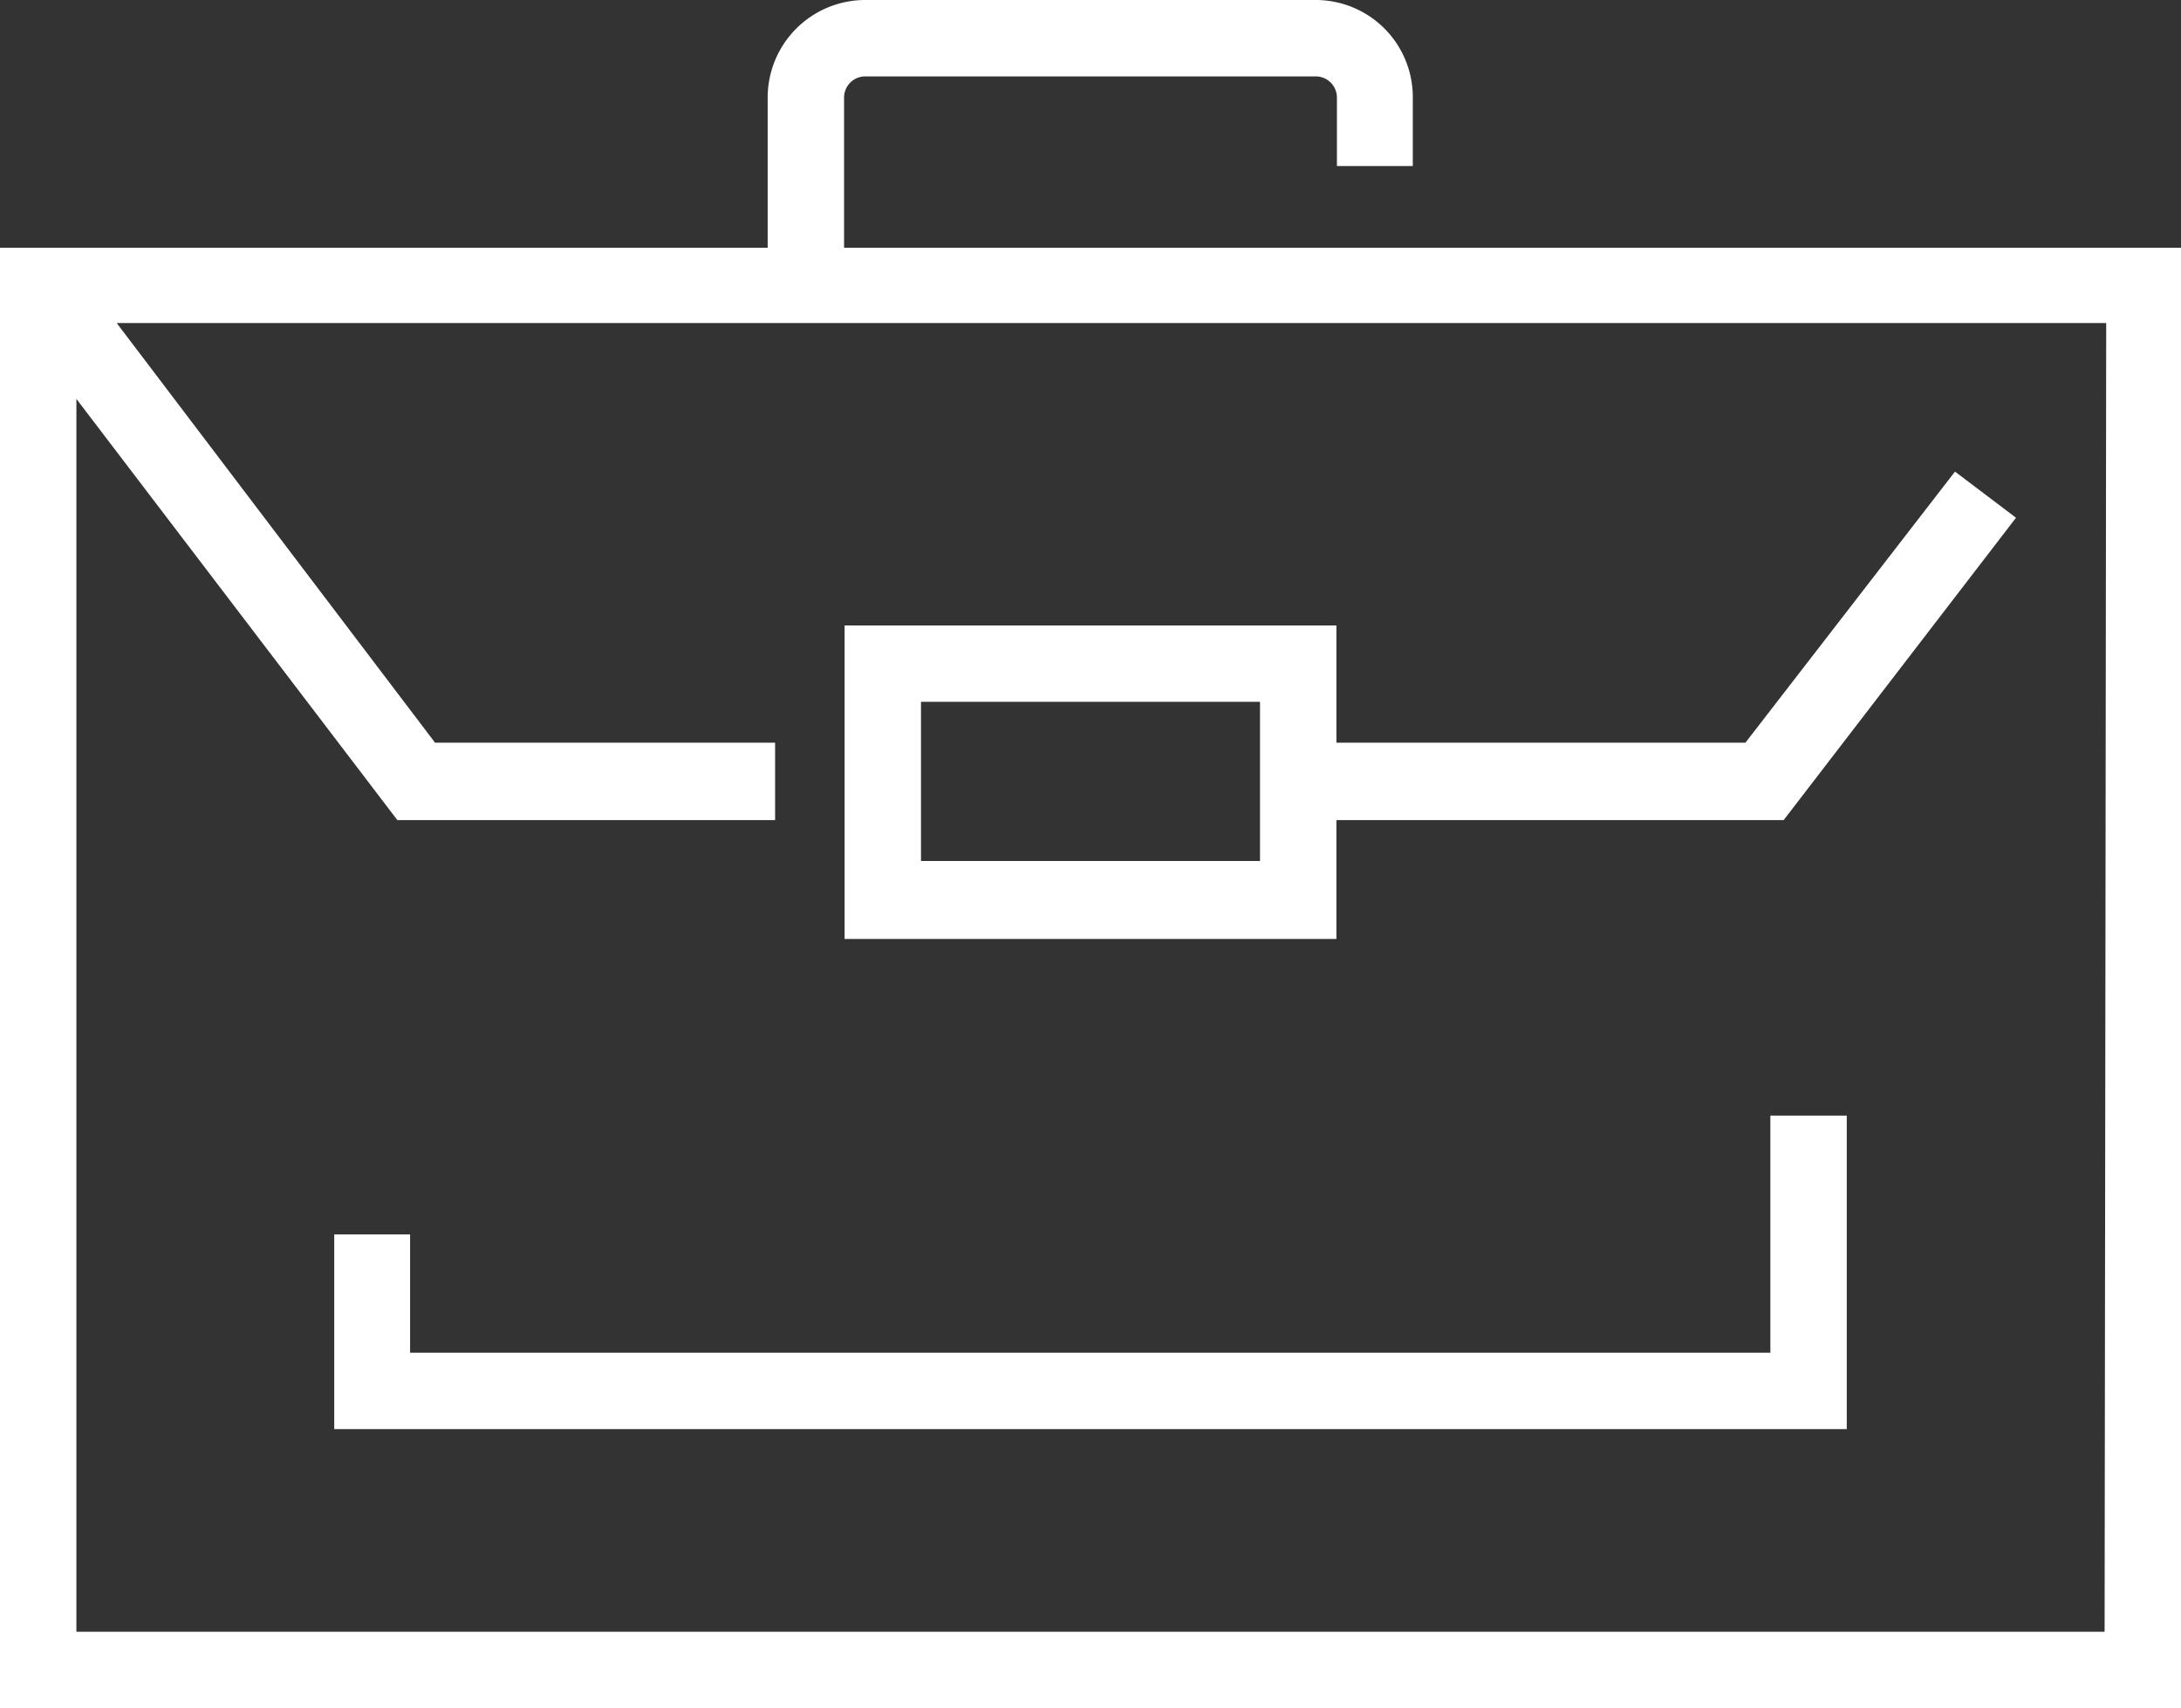
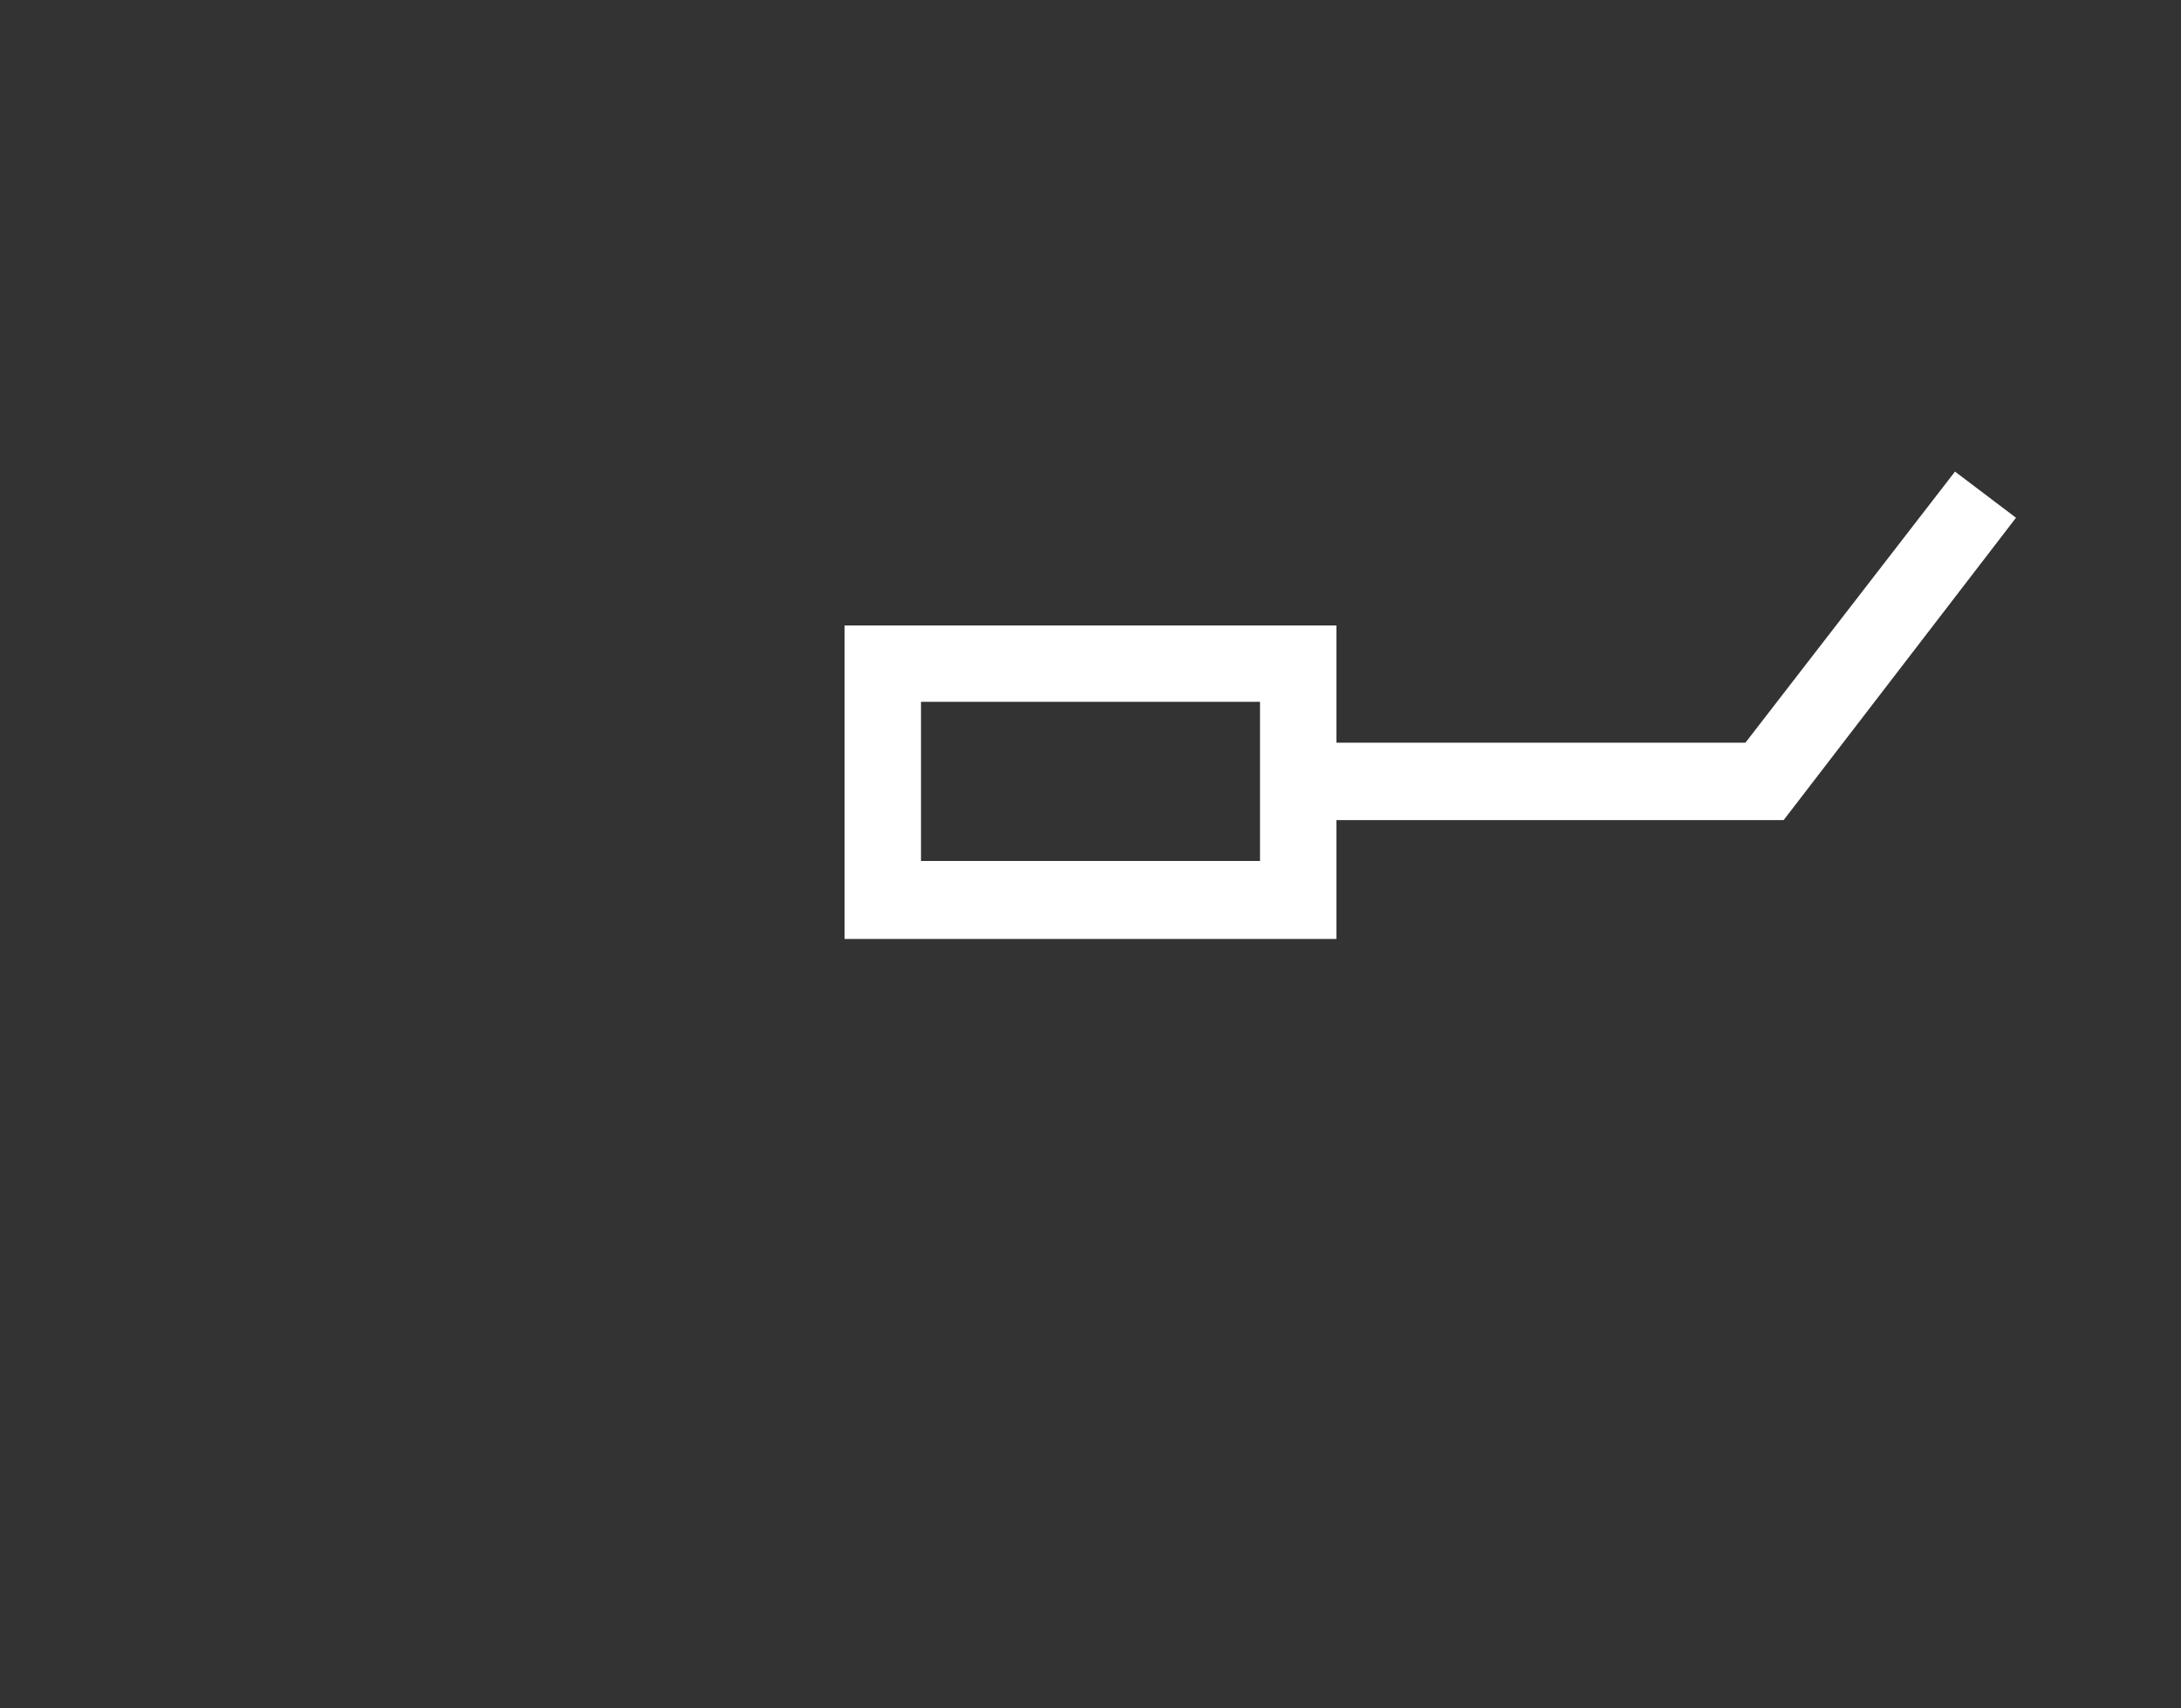
<svg xmlns="http://www.w3.org/2000/svg" viewBox="0 0 41.11 32.2">
  <rect x="0" y="0" width="41.11" height="32.2" fill="#333333" stroke="none" />
  <defs>
    <style>.cls-1{fill:#fff;}</style>
  </defs>
  <title>Asset 43</title>
  <g id="Layer_2" data-name="Layer 2">
    <g id="Layer_1-2" data-name="Layer 1">
-       <path class="cls-1" d="M15.91,4.67V1.84a.4.4,0,0,1,.4-.4H24.8a.4.4,0,0,1,.4.4V3.13h1.43V1.84A1.83,1.83,0,0,0,24.8,0H16.31a1.84,1.84,0,0,0-1.84,1.84V4.67H0V32.2H41.11V4.67ZM39.67,30.76H1.44V7.52l6.05,7.94h7.12V14H8.2l-6-7.91h37.5Z" />
      <path class="cls-1" d="M25.19,17.7V15.46h8.43L38,9.76l-1.15-.87L32.9,14H25.19V11.79H15.92V17.7Zm-7.83-4.47h6.39v3H17.36Z" />
-       <polygon class="cls-1" points="33.37 25.5 7.73 25.5 7.73 23.27 6.3 23.27 6.3 26.94 34.81 26.94 34.81 21.03 33.37 21.03 33.37 25.5" />
    </g>
  </g>
</svg>